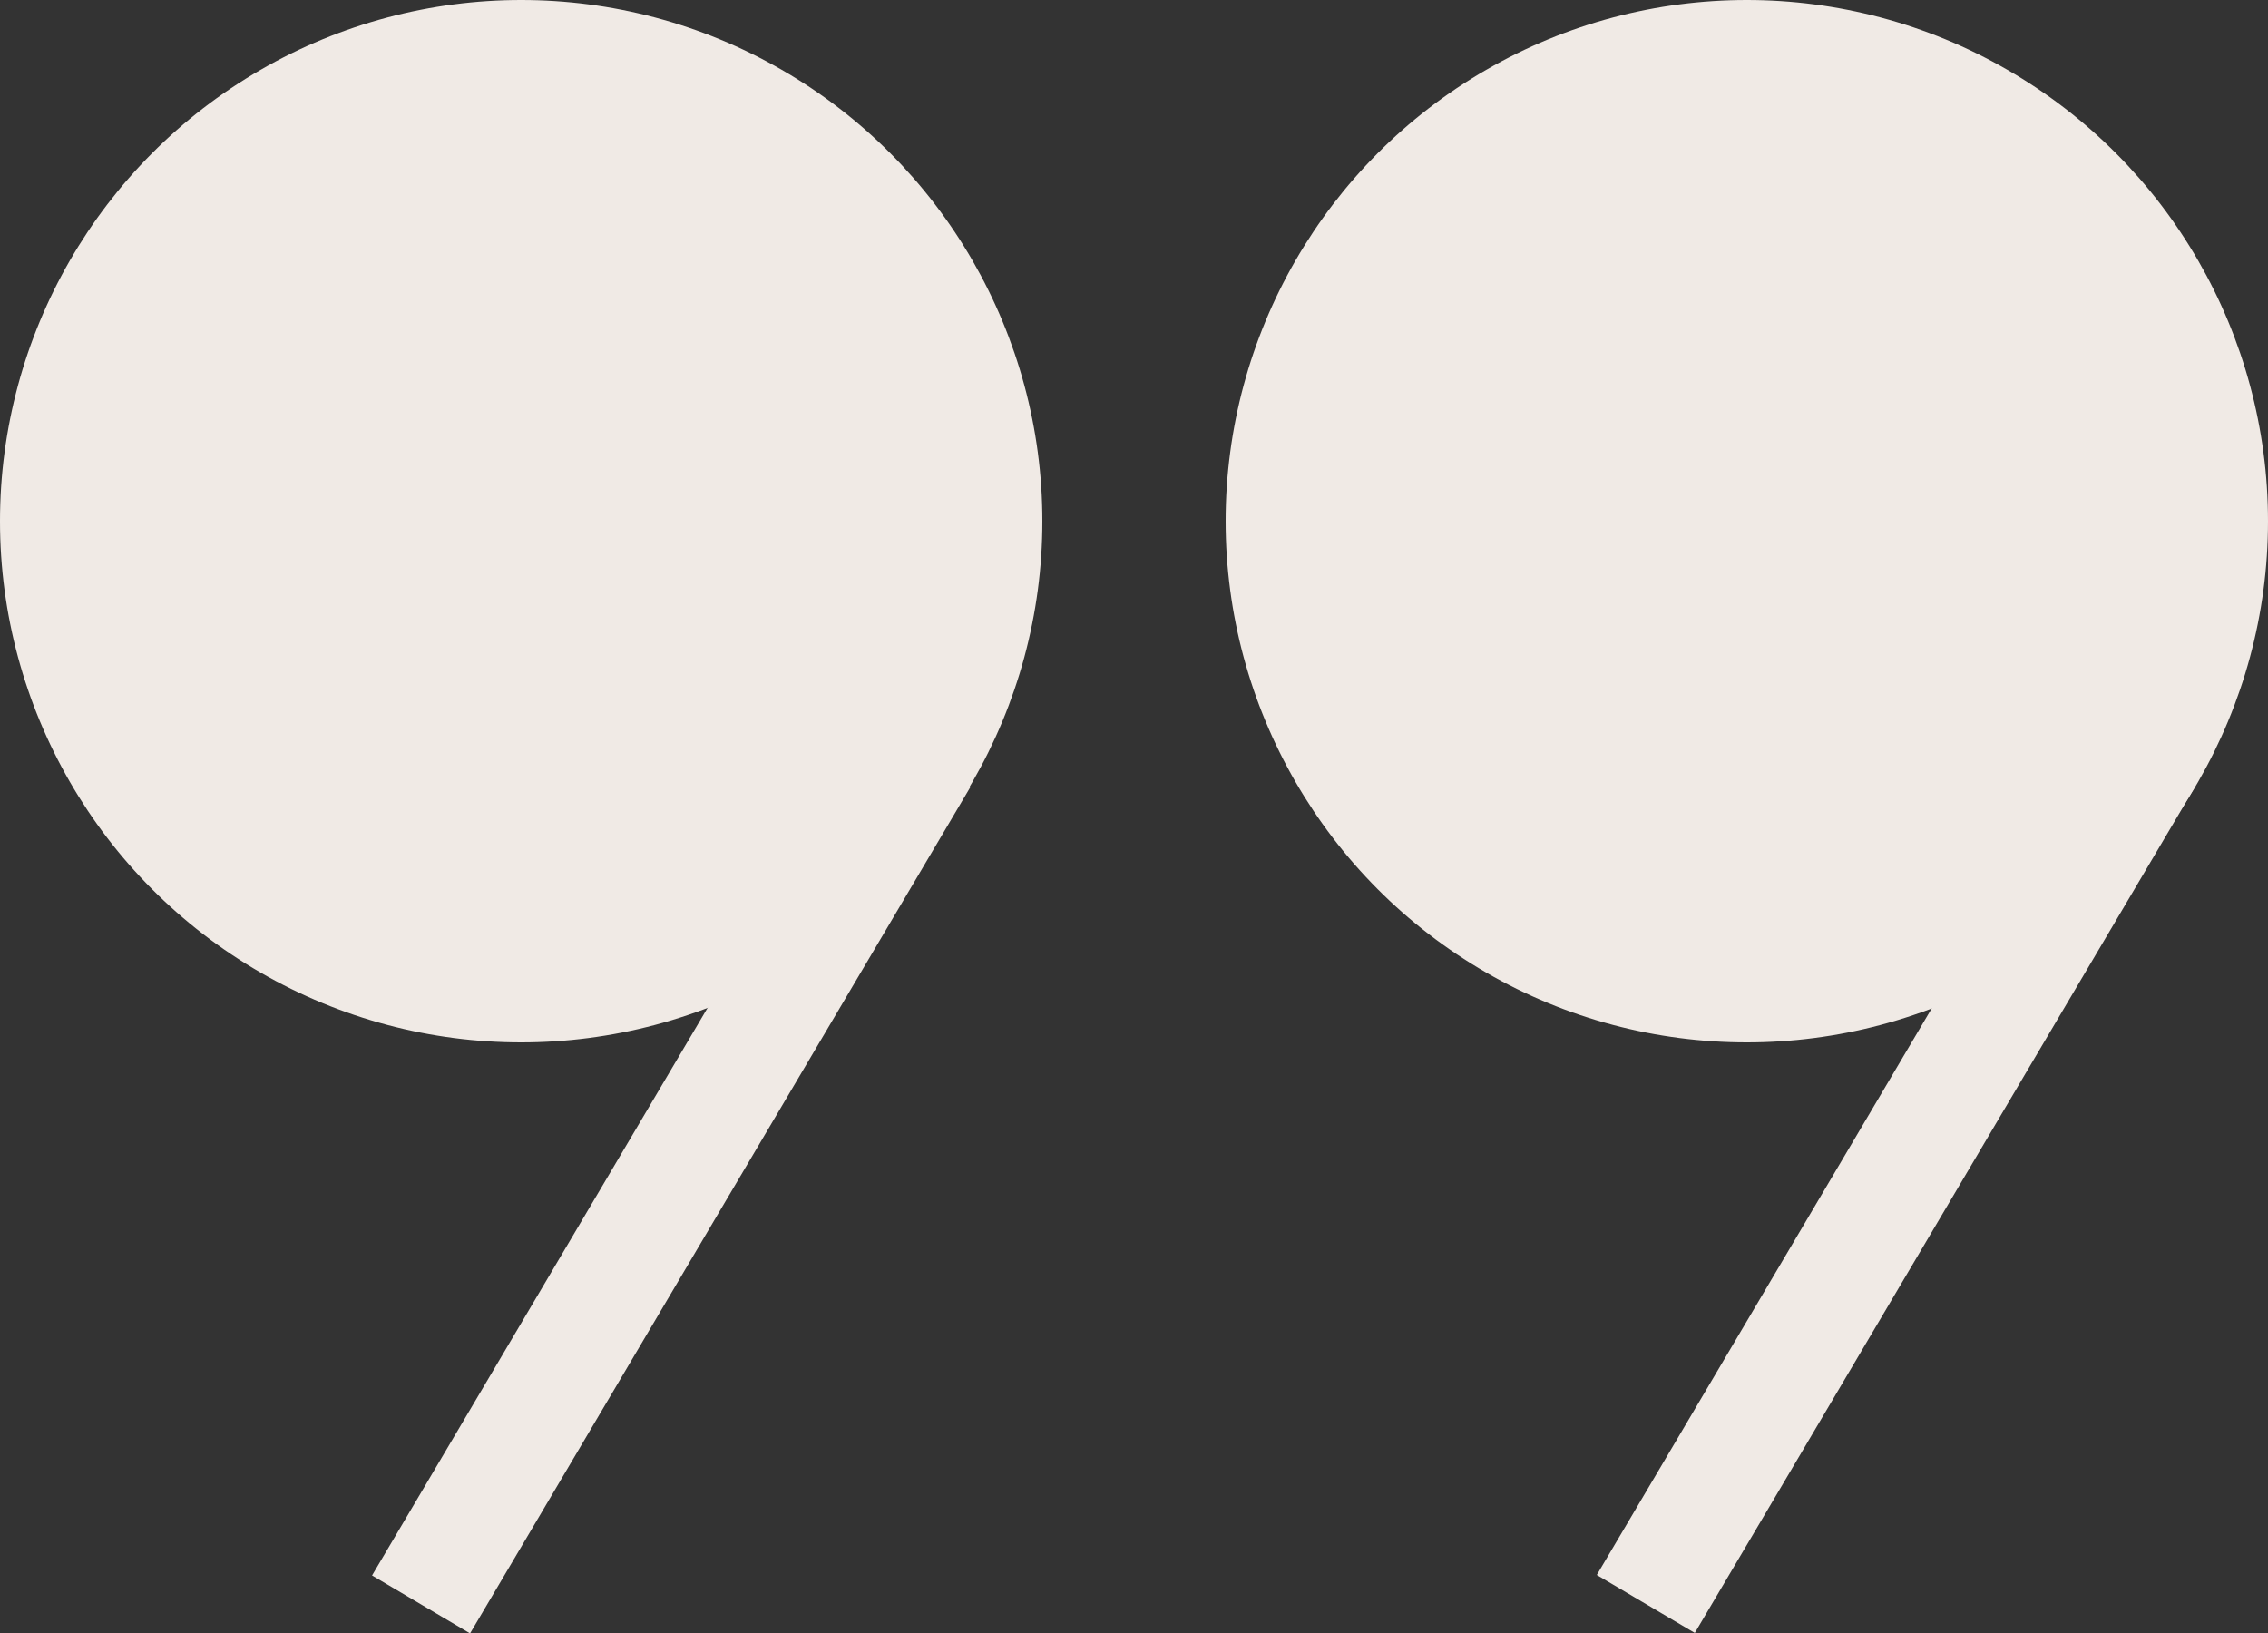
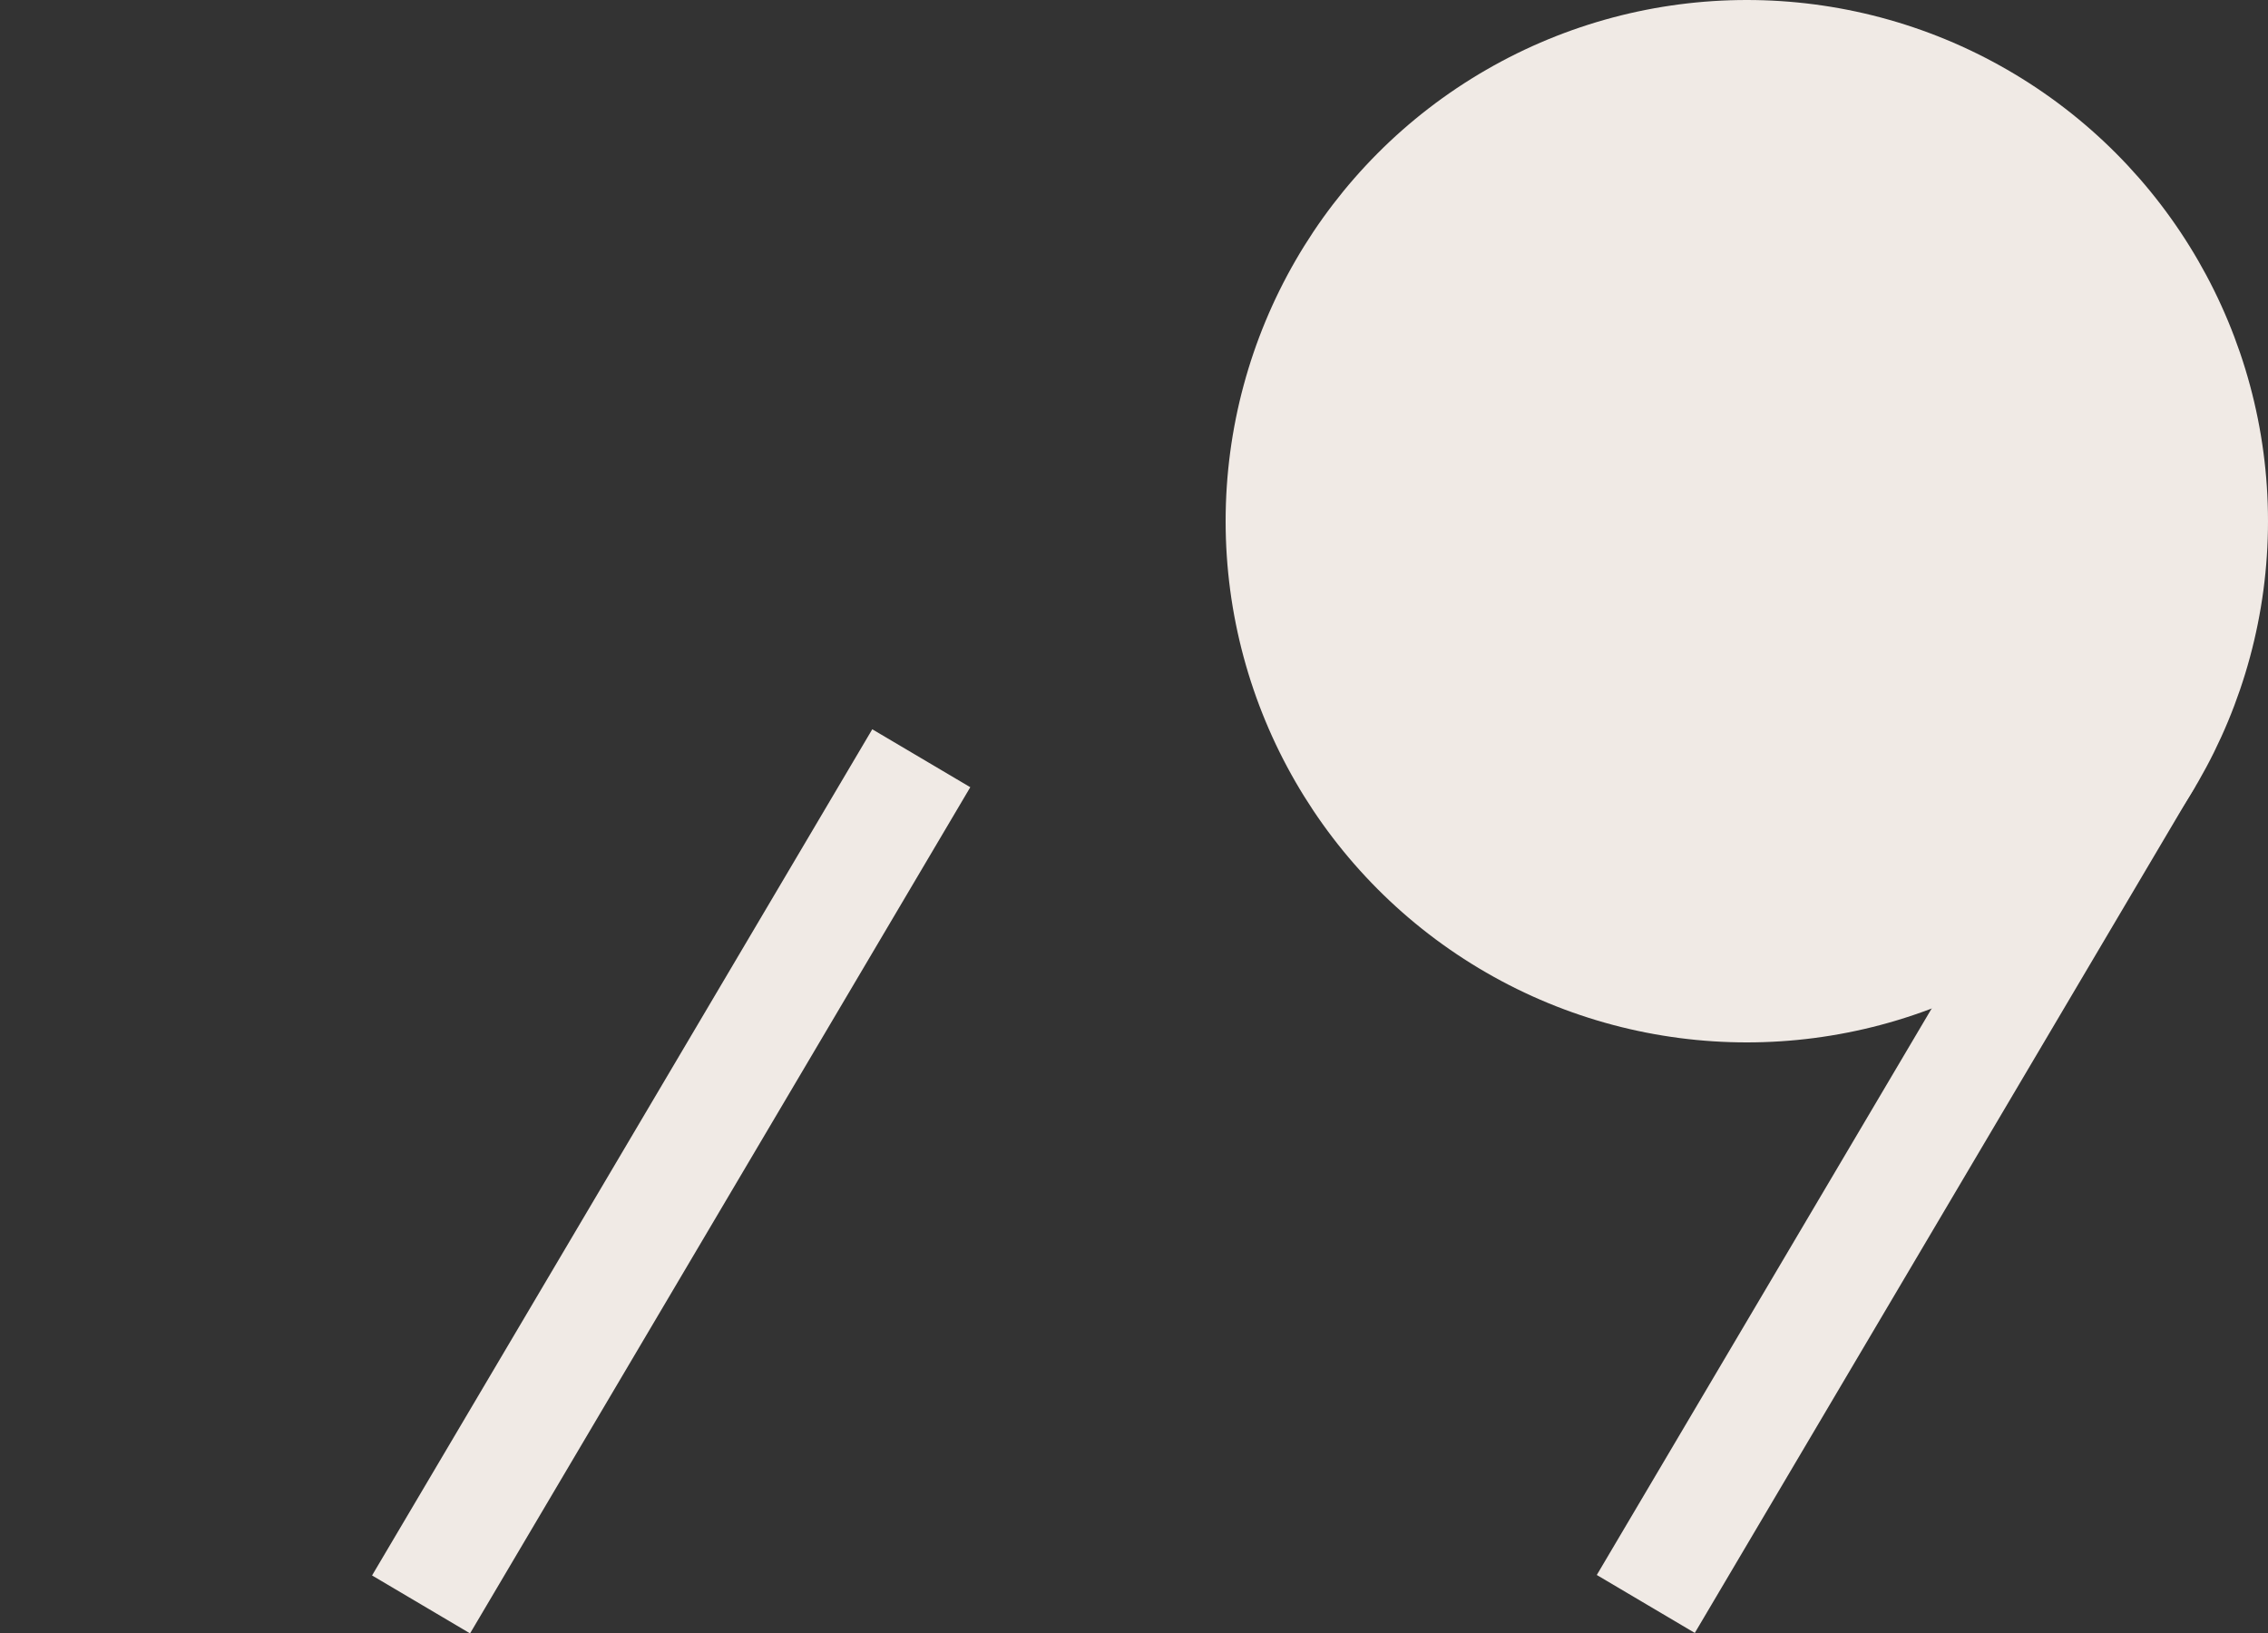
<svg xmlns="http://www.w3.org/2000/svg" id="_레이어_2" data-name="레이어 2" viewBox="0 0 50 36">
  <rect x="0" y="0" width="50" height="36" fill="#333333" stroke="none" />
  <defs>
    <style>
      .cls-1 {
        fill: #f0eae5;
      }
    </style>
  </defs>
  <g id="_레이어_1-2" data-name="레이어 1">
    <g>
      <g>
        <circle class="cls-1" cx="38.51" cy="11.49" r="11.49" />
        <rect class="cls-1" x="40.55" y="15.19" width="2.51" height="21.67" transform="translate(64.54 69.71) rotate(-149.41)" />
      </g>
      <g>
-         <circle class="cls-1" cx="11.49" cy="11.49" r="11.49" />
        <rect class="cls-1" x="13.53" y="15.19" width="2.51" height="21.67" transform="translate(14.28 55.97) rotate(-149.41)" />
      </g>
    </g>
  </g>
</svg>